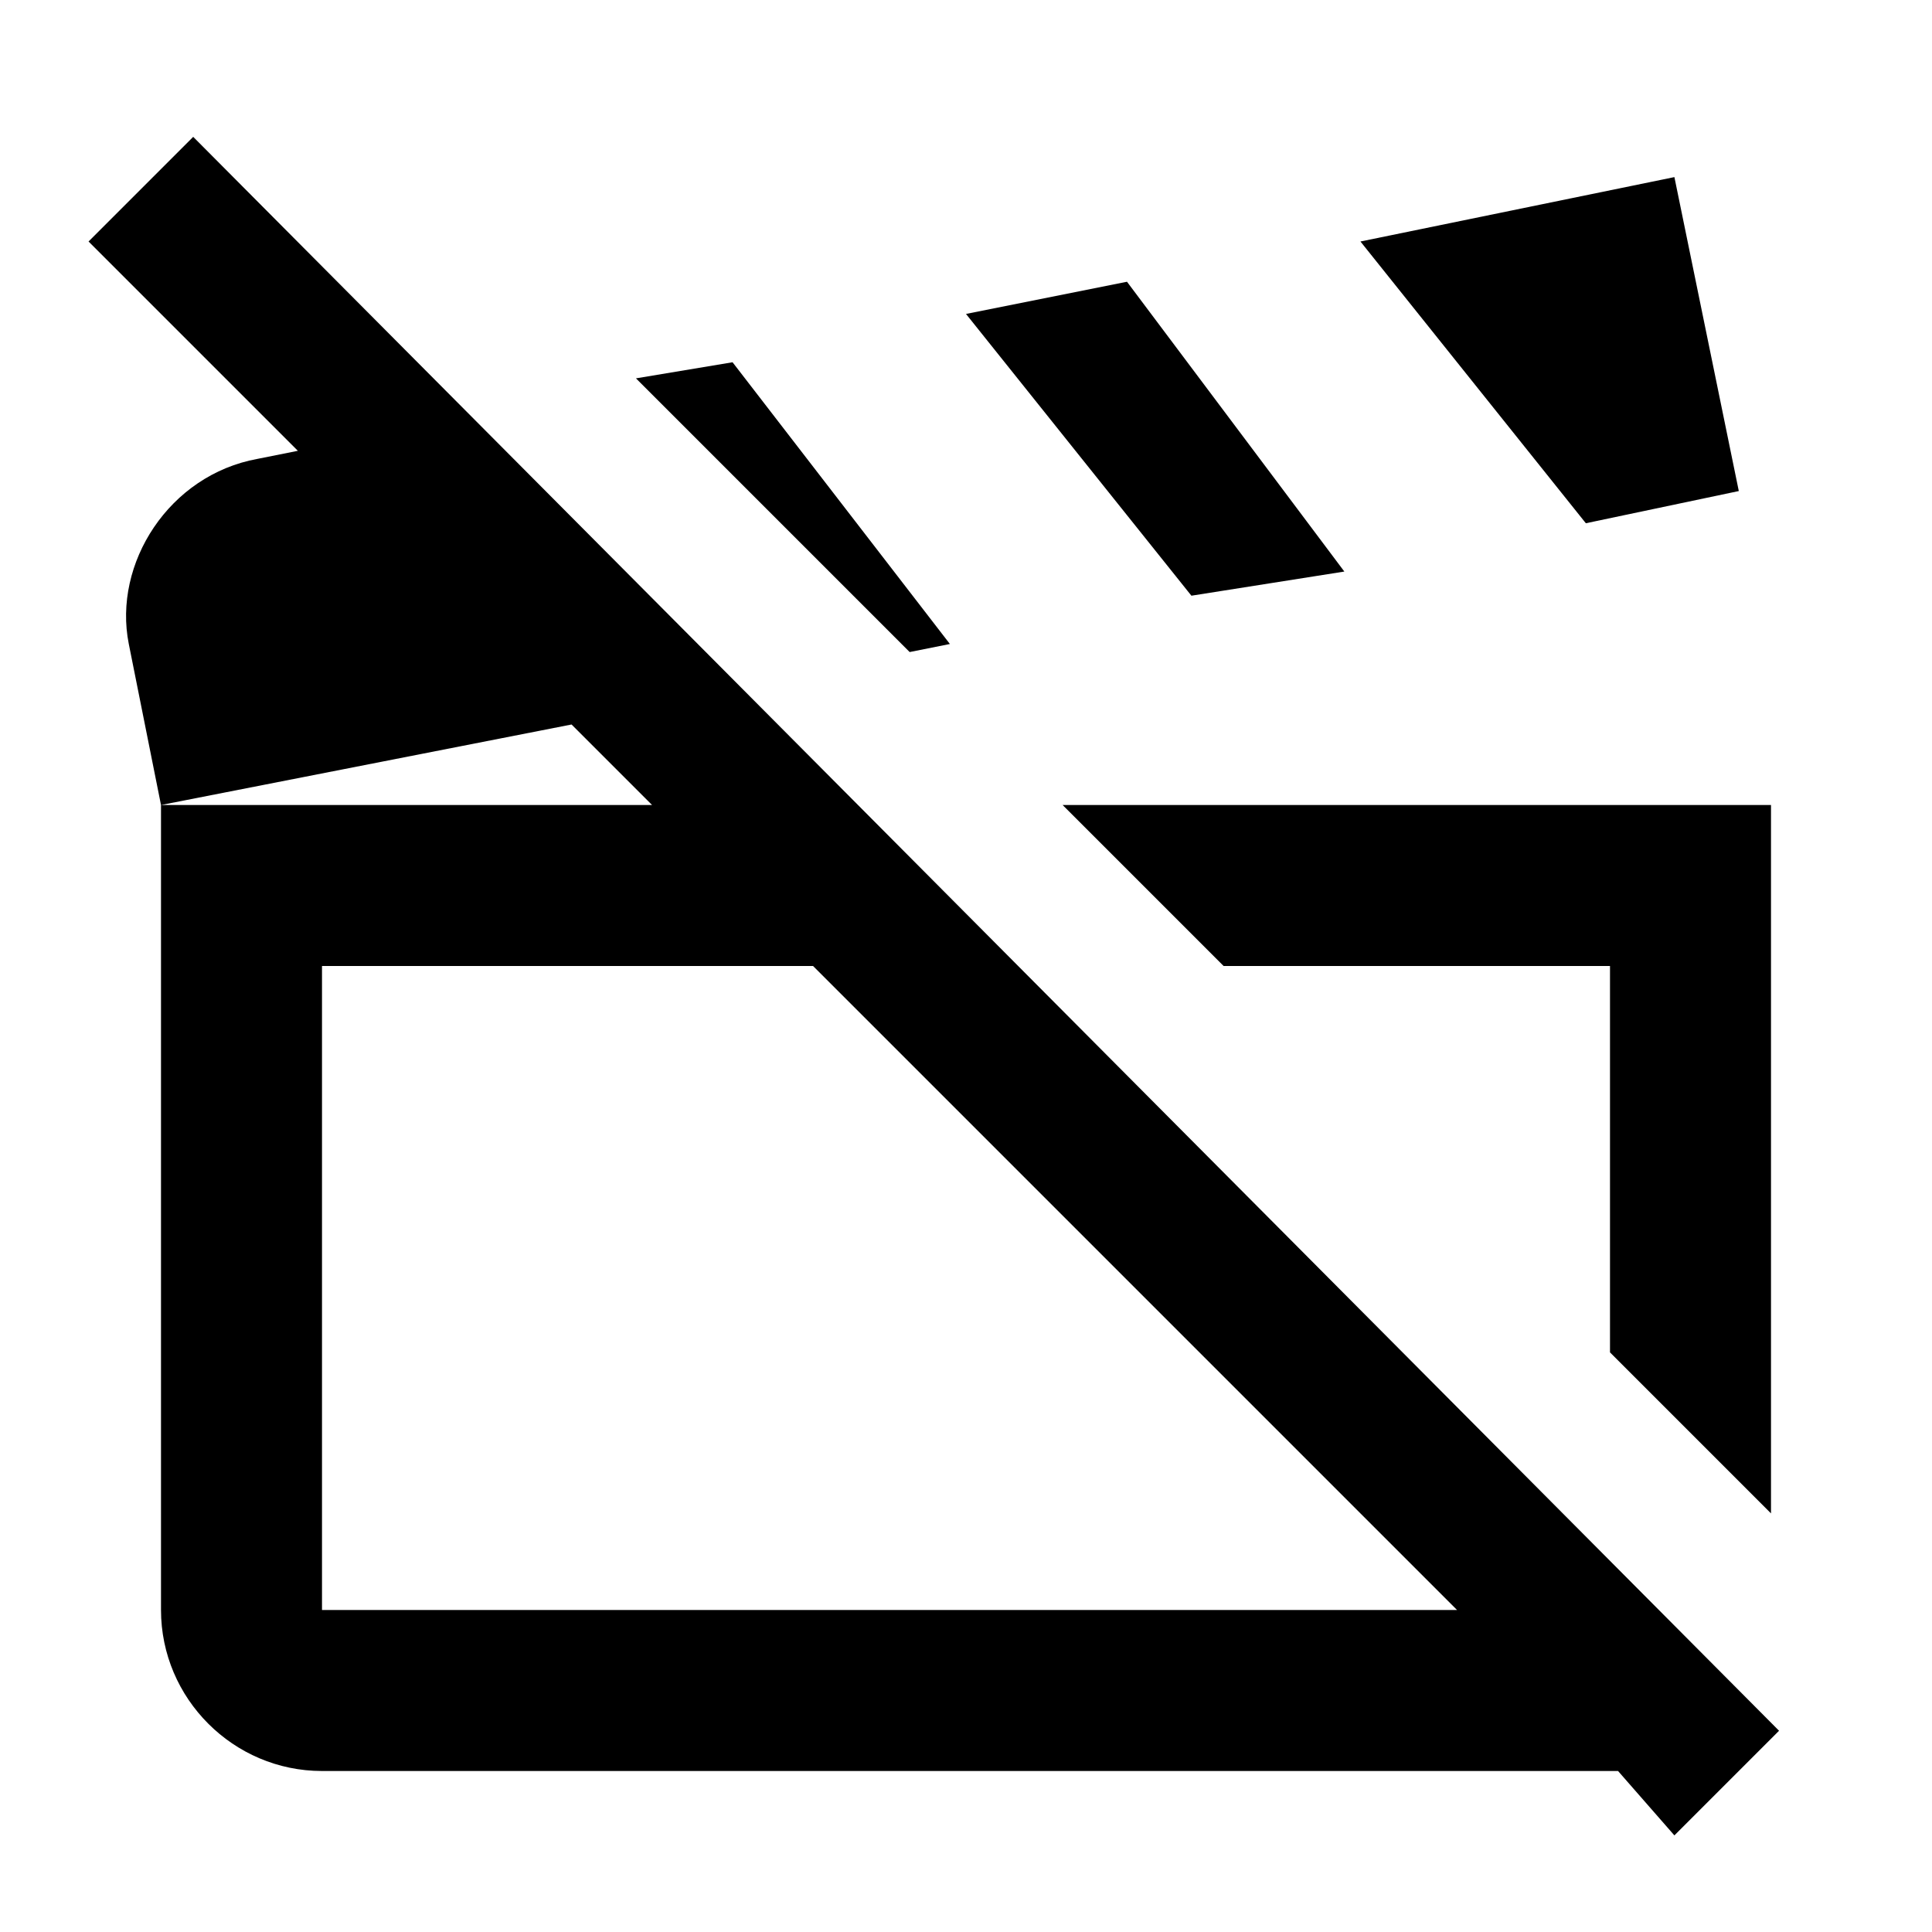
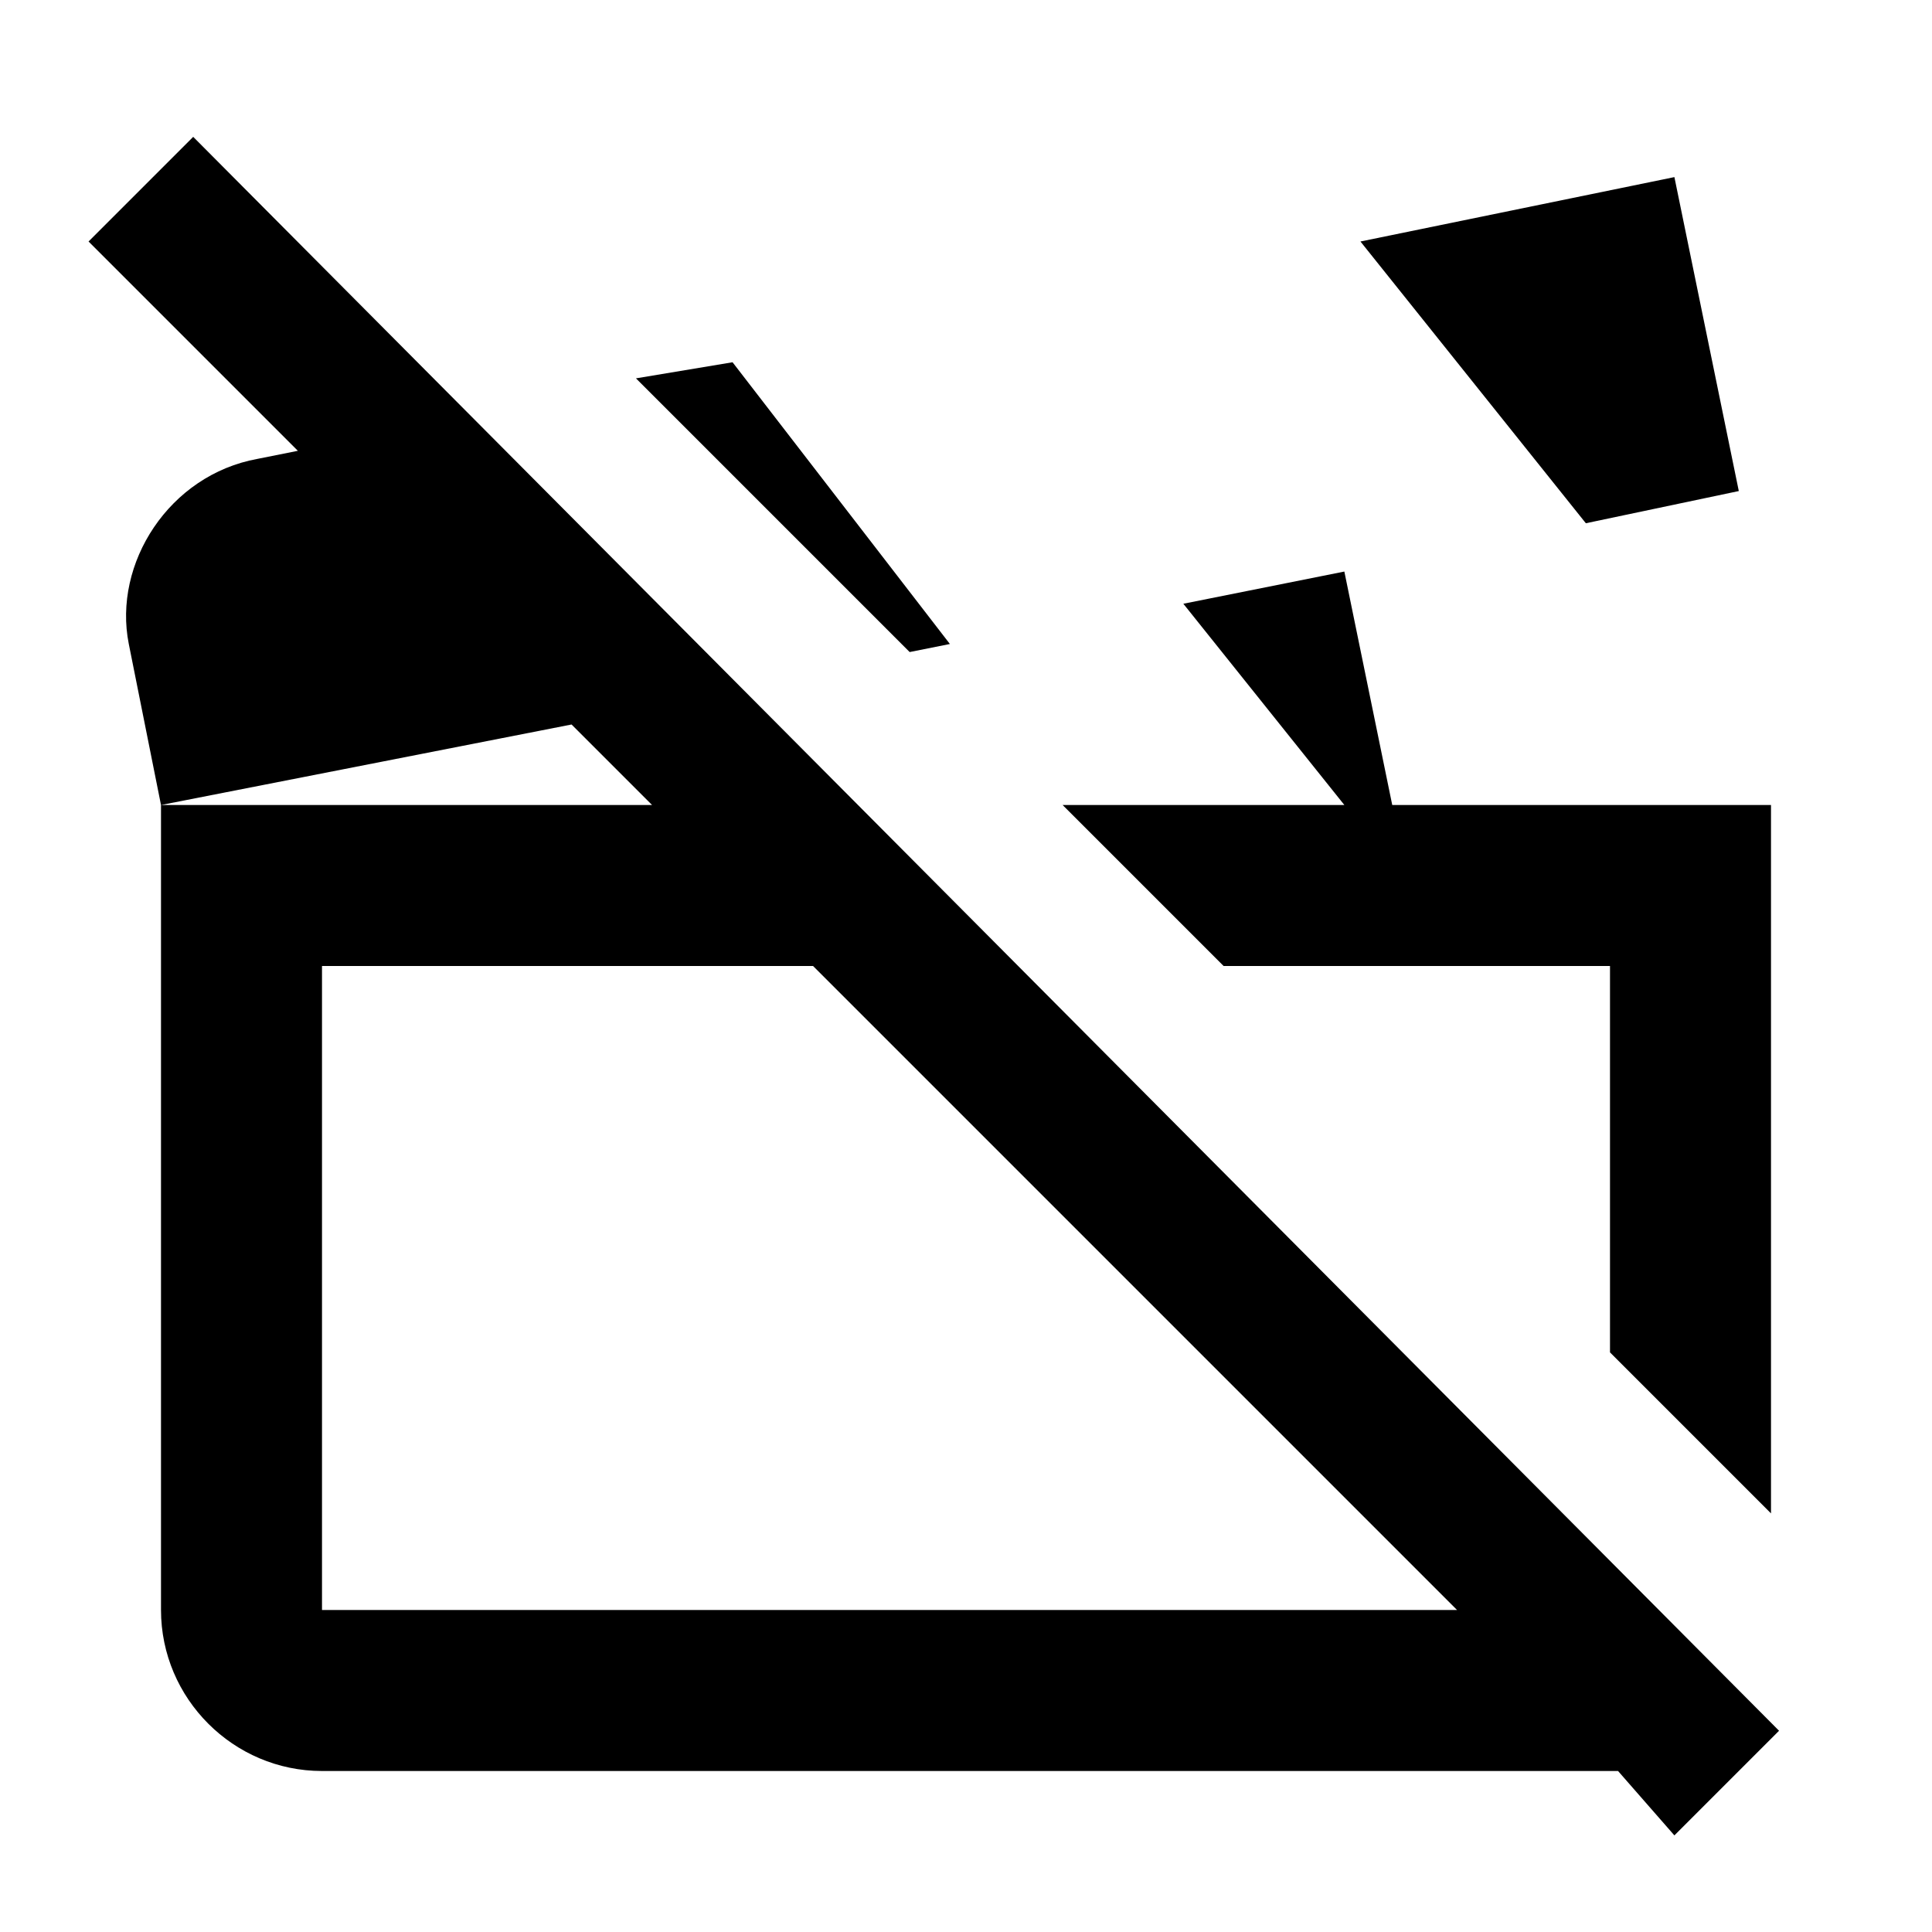
<svg xmlns="http://www.w3.org/2000/svg" width="800" height="800" viewBox="0 0 24 24">
-   <path fill="currentColor" d="M19.7 6.5L16.9 3l3.9-.8l.8 3.9zm2.4 15l-1.3 1.3l-.7-.8H4c-1.1 0-2-.9-2-2V10h6.1l-1-1L2 10l-.4-2c-.2-1 .5-2.1 1.6-2.3l.5-.1L1.1 3l1.3-1.3zm-4-1.5l-8-8H4v8zm3.9-1.2V10h-8.8l2 2H20v4.8zM16.7 7.1L14 3.5l-2 .4l2.8 3.5zm-4.9.9L9.1 4.5l-1.2.2l3.4 3.4z" />
+   <path fill="currentColor" d="M19.7 6.5L16.9 3l3.9-.8l.8 3.9zm2.4 15l-1.3 1.3l-.7-.8H4c-1.1 0-2-.9-2-2V10h6.1l-1-1L2 10l-.4-2c-.2-1 .5-2.1 1.6-2.3l.5-.1L1.1 3l1.3-1.3zm-4-1.5l-8-8H4v8zm3.9-1.2V10h-8.8l2 2H20v4.8zM16.7 7.1l-2 .4l2.8 3.5zm-4.9.9L9.1 4.5l-1.2.2l3.4 3.4z" />
</svg>